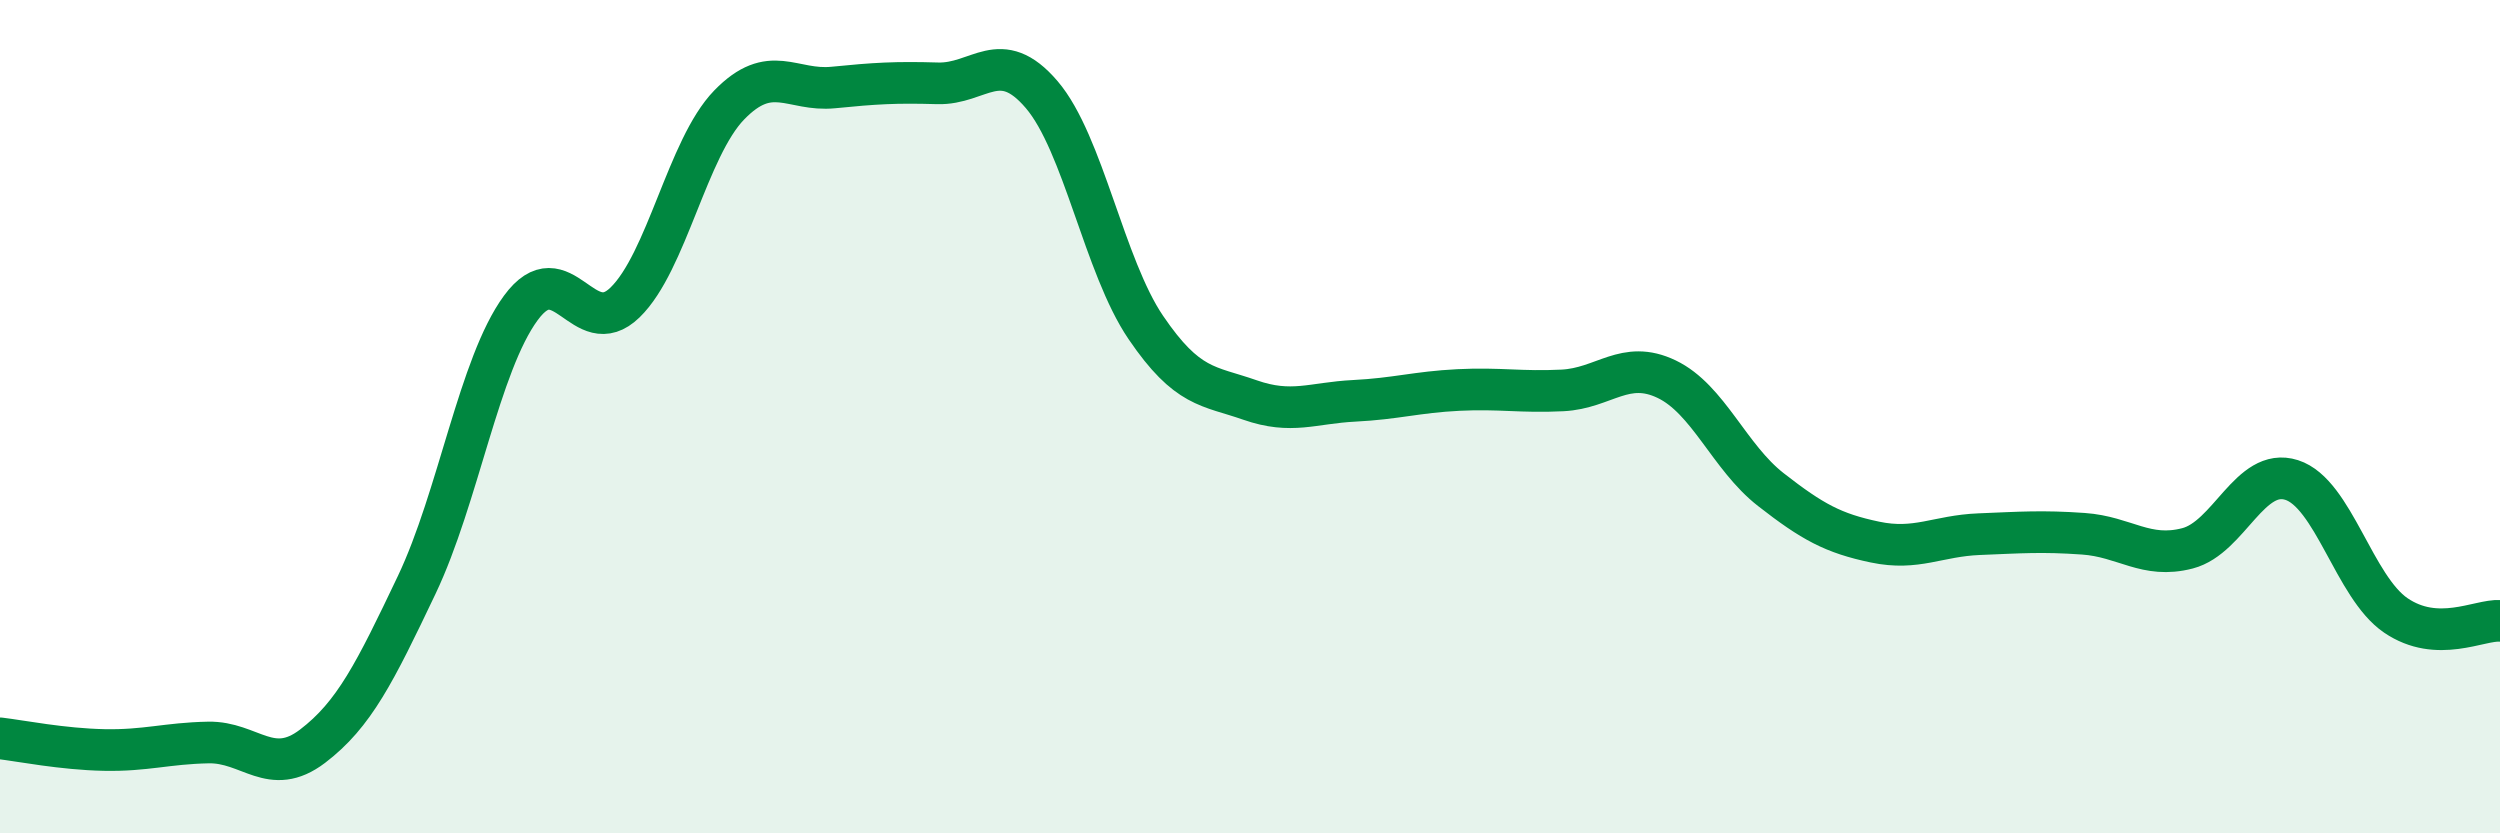
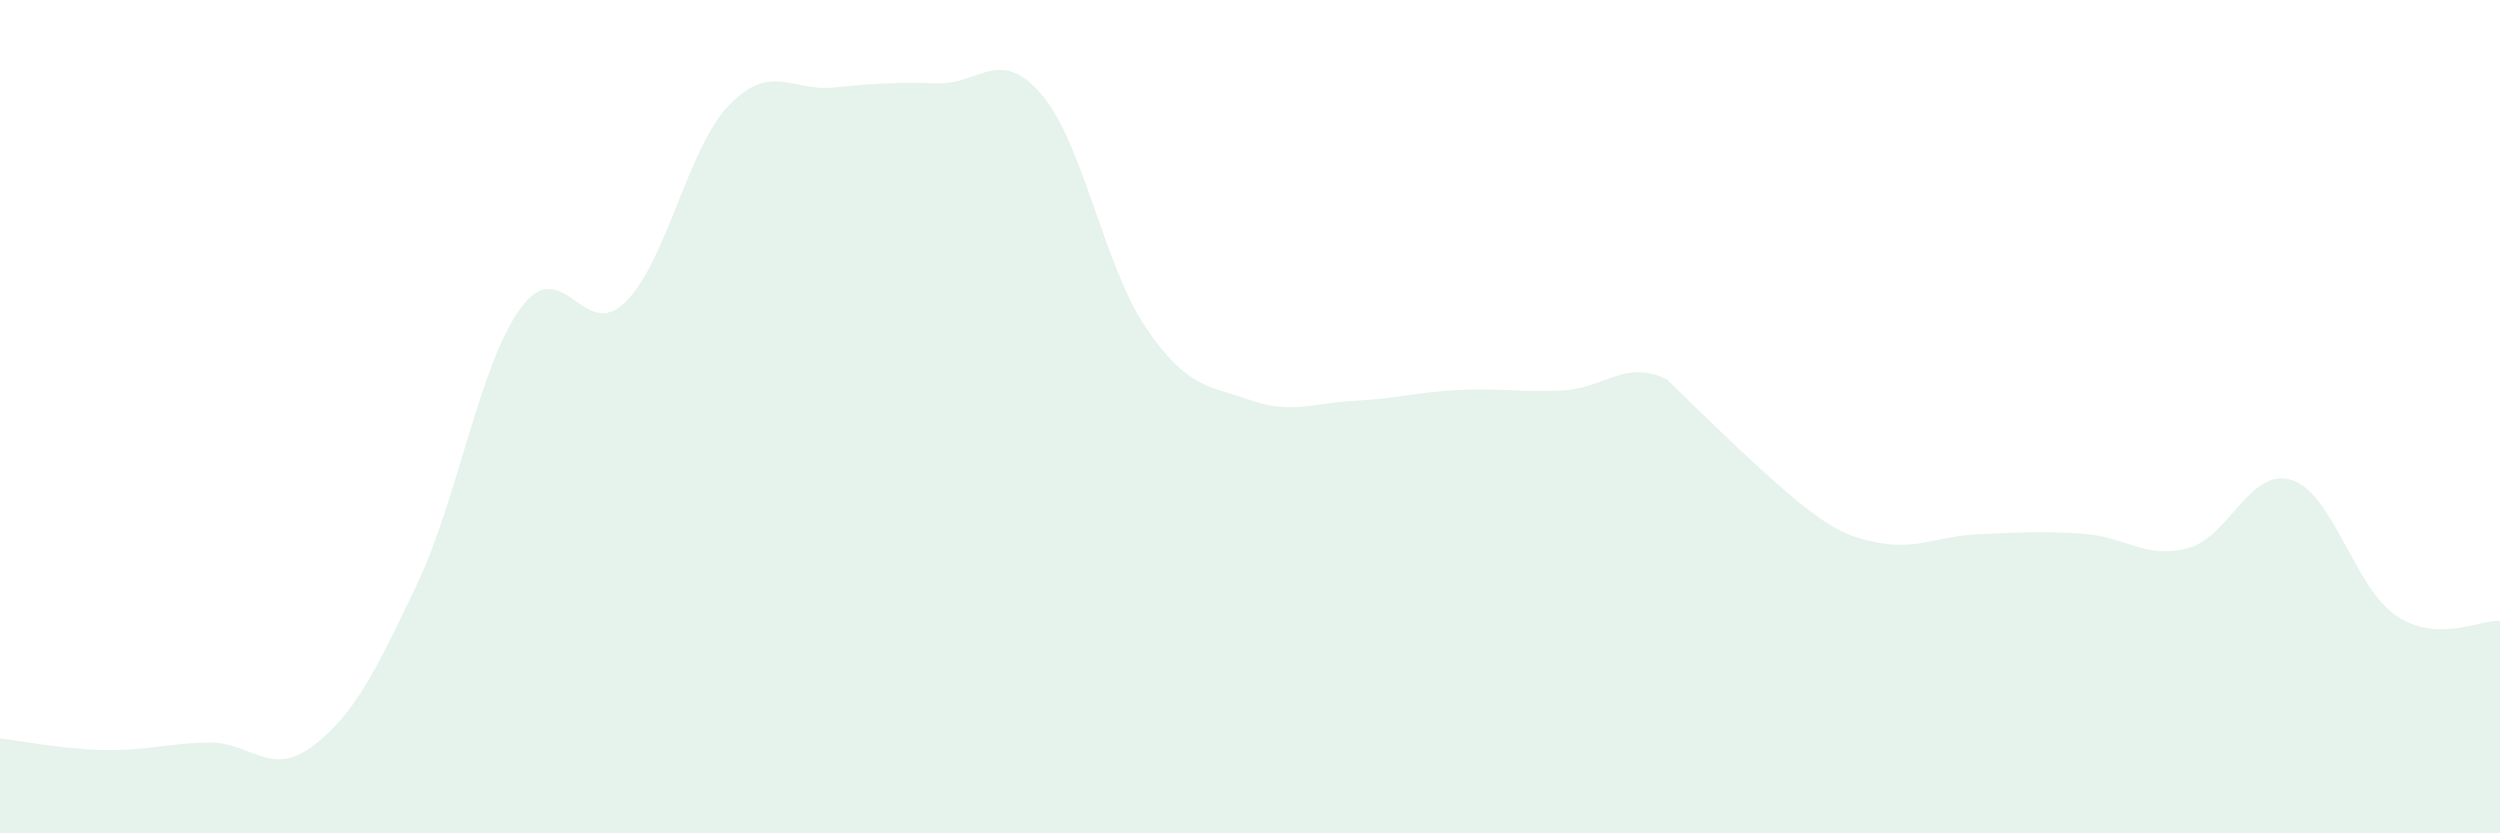
<svg xmlns="http://www.w3.org/2000/svg" width="60" height="20" viewBox="0 0 60 20">
-   <path d="M 0,17.72 C 0.5,17.78 1.5,17.98 2.5,18 C 3.5,18.02 4,17.84 5,17.82 C 6,17.8 6.5,18.67 7.5,17.91 C 8.5,17.15 9,16.14 10,14.04 C 11,11.94 11.5,8.75 12.5,7.39 C 13.5,6.03 14,8.23 15,7.26 C 16,6.29 16.5,3.55 17.5,2.52 C 18.5,1.49 19,2.2 20,2.1 C 21,2 21.5,1.97 22.5,2 C 23.5,2.03 24,1.1 25,2.27 C 26,3.44 26.5,6.39 27.5,7.86 C 28.5,9.33 29,9.25 30,9.6 C 31,9.95 31.5,9.67 32.5,9.62 C 33.5,9.57 34,9.41 35,9.36 C 36,9.31 36.5,9.42 37.5,9.37 C 38.5,9.32 39,8.62 40,9.1 C 41,9.58 41.5,10.97 42.5,11.75 C 43.5,12.53 44,12.8 45,13.01 C 46,13.22 46.5,12.86 47.5,12.82 C 48.5,12.78 49,12.74 50,12.81 C 51,12.88 51.5,13.42 52.5,13.16 C 53.5,12.9 54,11.2 55,11.52 C 56,11.84 56.5,14.09 57.5,14.77 C 58.5,15.45 59.5,14.87 60,14.9L60 20L0 20Z" fill="#008740" opacity="0.1" stroke-linecap="round" stroke-linejoin="round" />
-   <path d="M 0,17.72 C 0.5,17.78 1.5,17.98 2.5,18 C 3.5,18.02 4,17.84 5,17.82 C 6,17.8 6.5,18.67 7.5,17.91 C 8.5,17.15 9,16.14 10,14.04 C 11,11.94 11.5,8.75 12.5,7.39 C 13.5,6.03 14,8.23 15,7.26 C 16,6.29 16.5,3.55 17.5,2.52 C 18.5,1.49 19,2.2 20,2.1 C 21,2 21.5,1.97 22.5,2 C 23.5,2.03 24,1.1 25,2.27 C 26,3.44 26.5,6.39 27.5,7.86 C 28.5,9.33 29,9.25 30,9.6 C 31,9.95 31.5,9.67 32.5,9.62 C 33.5,9.57 34,9.41 35,9.36 C 36,9.31 36.5,9.42 37.5,9.37 C 38.5,9.32 39,8.62 40,9.1 C 41,9.58 41.5,10.97 42.5,11.75 C 43.5,12.53 44,12.8 45,13.01 C 46,13.22 46.5,12.86 47.5,12.82 C 48.5,12.78 49,12.74 50,12.81 C 51,12.88 51.5,13.42 52.5,13.16 C 53.5,12.9 54,11.2 55,11.52 C 56,11.84 56.5,14.09 57.5,14.77 C 58.5,15.45 59.5,14.87 60,14.9" stroke="#008740" stroke-width="1" fill="none" stroke-linecap="round" stroke-linejoin="round" />
+   <path d="M 0,17.72 C 0.5,17.78 1.5,17.98 2.5,18 C 3.5,18.02 4,17.84 5,17.82 C 6,17.8 6.5,18.67 7.5,17.91 C 8.5,17.15 9,16.14 10,14.04 C 11,11.94 11.5,8.75 12.5,7.39 C 13.5,6.03 14,8.23 15,7.26 C 16,6.29 16.5,3.55 17.5,2.52 C 18.5,1.49 19,2.2 20,2.1 C 21,2 21.5,1.97 22.5,2 C 23.5,2.03 24,1.1 25,2.27 C 26,3.44 26.5,6.39 27.5,7.86 C 28.5,9.33 29,9.25 30,9.6 C 31,9.95 31.5,9.67 32.5,9.62 C 33.5,9.57 34,9.41 35,9.36 C 36,9.31 36.5,9.42 37.5,9.37 C 38.5,9.32 39,8.62 40,9.1 C 43.5,12.53 44,12.8 45,13.01 C 46,13.22 46.5,12.86 47.5,12.82 C 48.5,12.78 49,12.74 50,12.81 C 51,12.88 51.5,13.42 52.5,13.16 C 53.5,12.9 54,11.2 55,11.52 C 56,11.84 56.5,14.09 57.5,14.77 C 58.5,15.45 59.5,14.87 60,14.9L60 20L0 20Z" fill="#008740" opacity="0.1" stroke-linecap="round" stroke-linejoin="round" />
</svg>